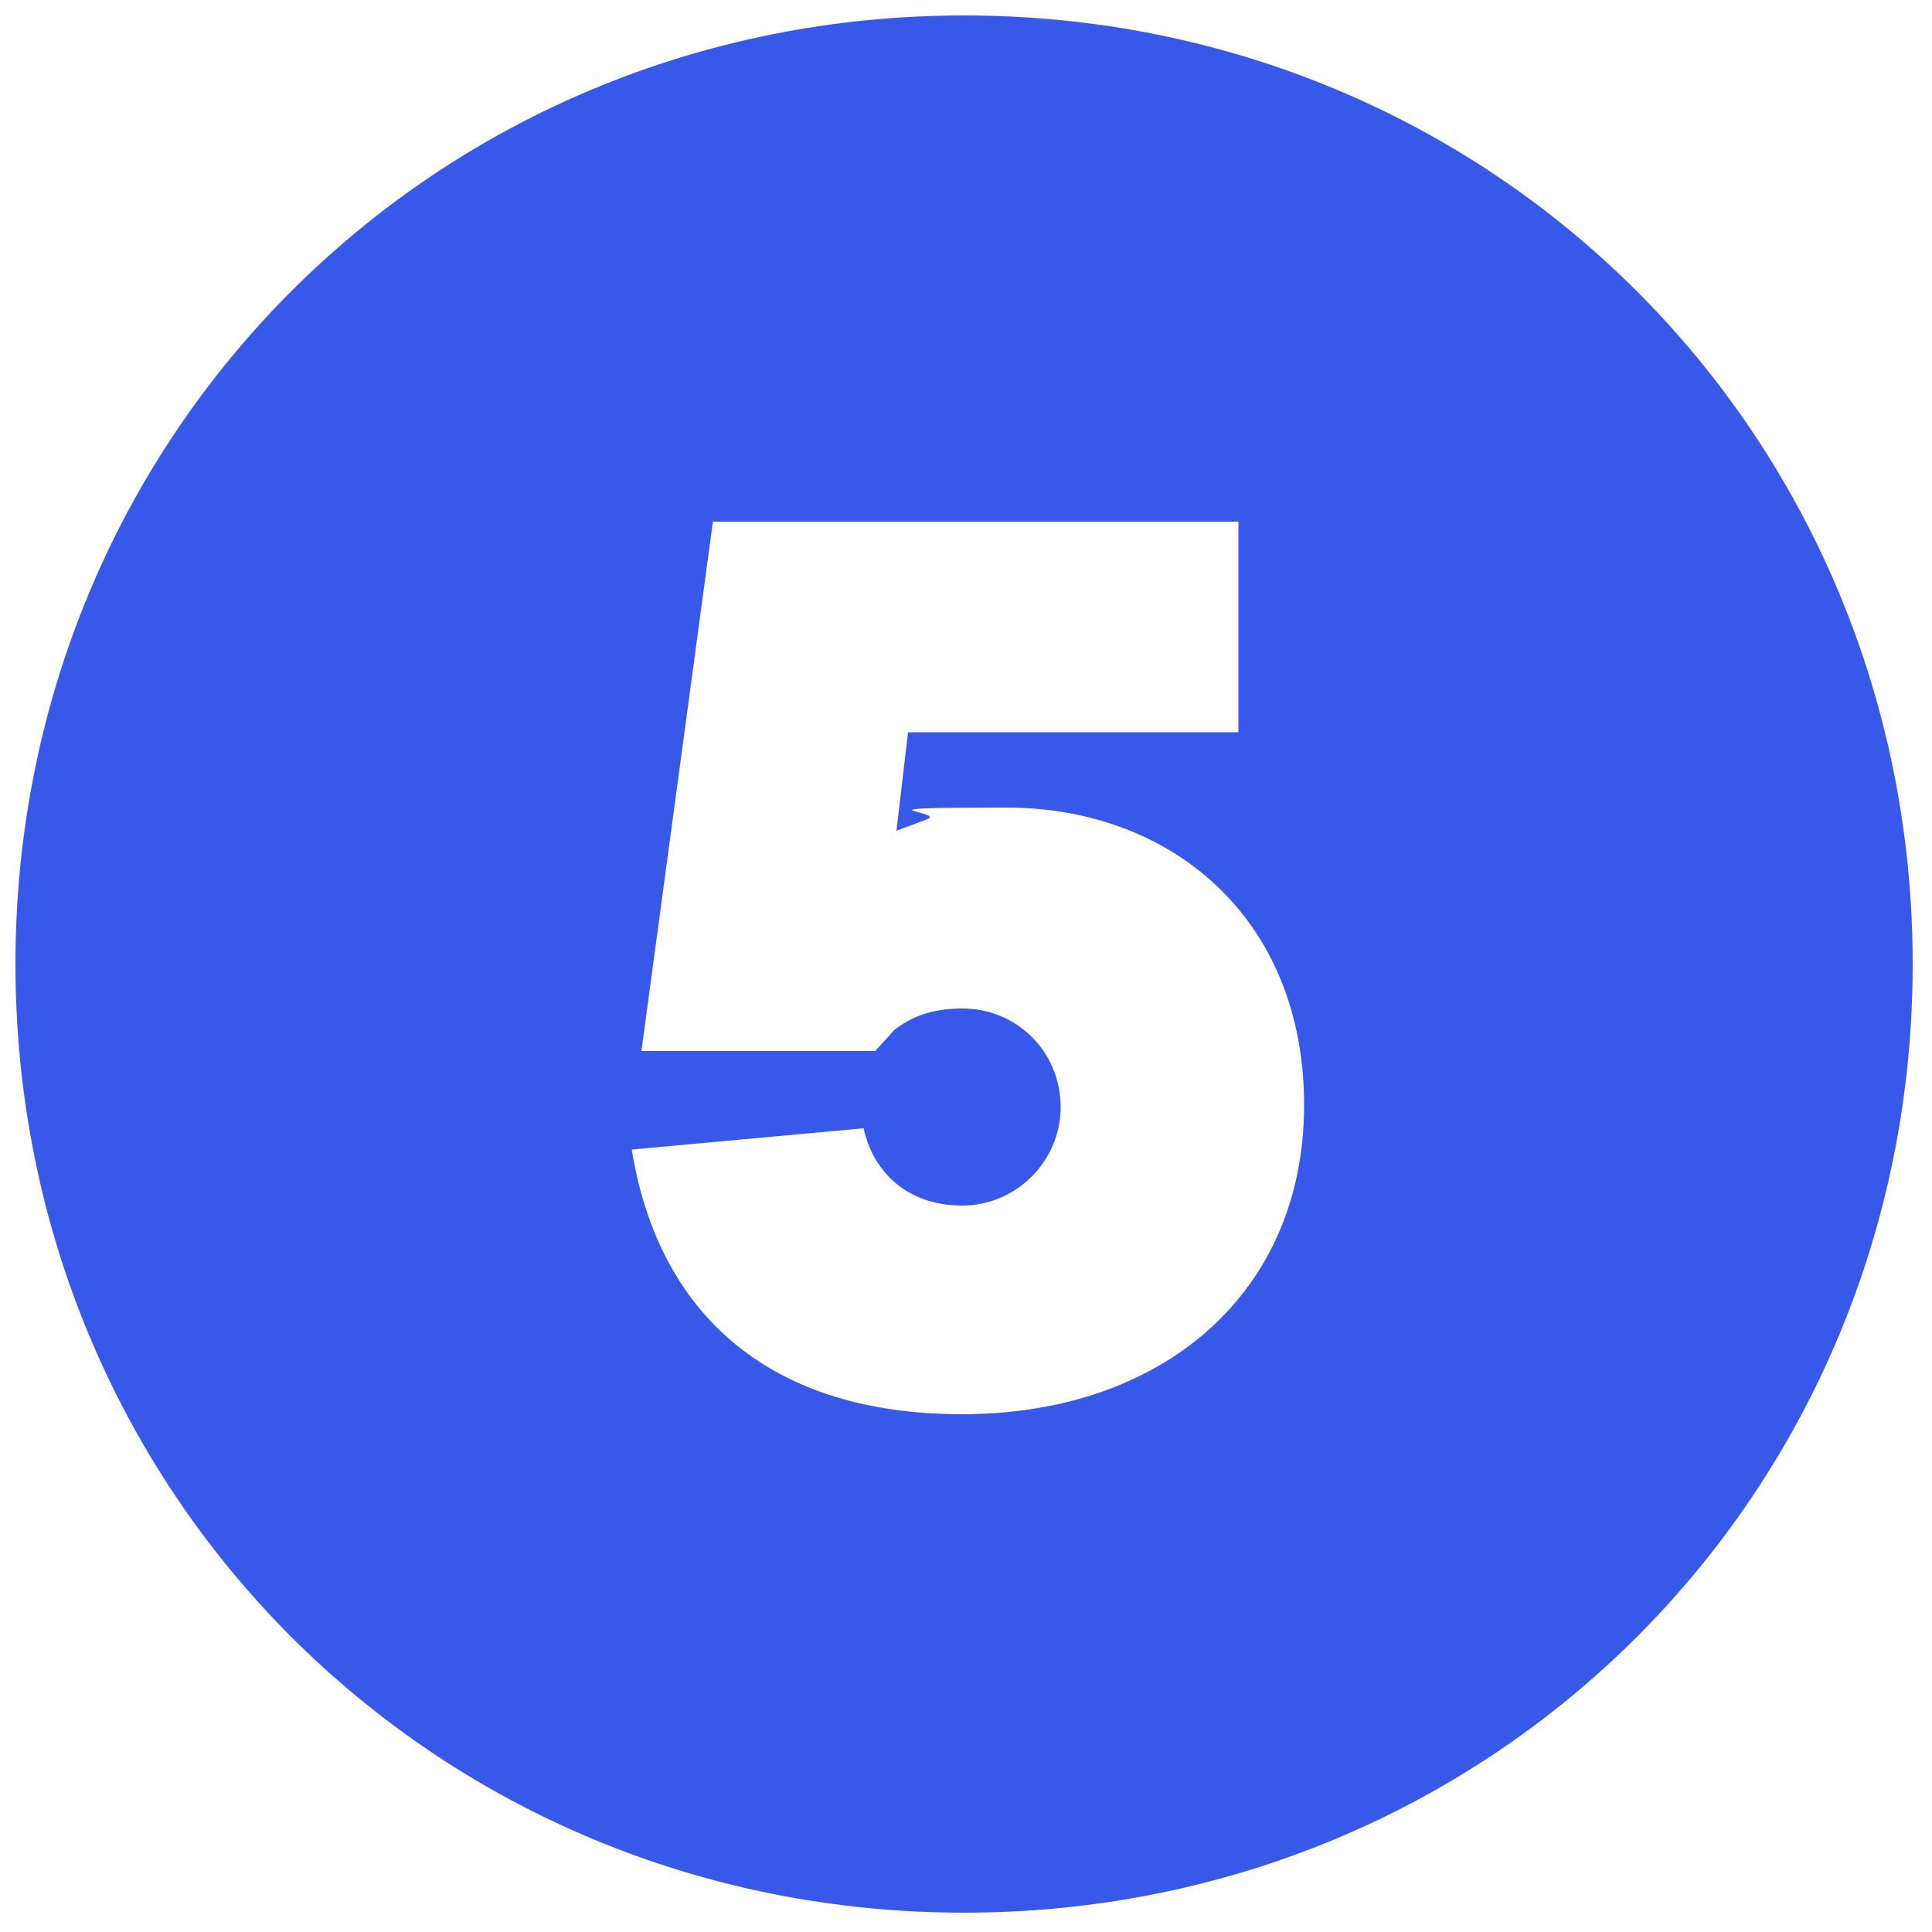
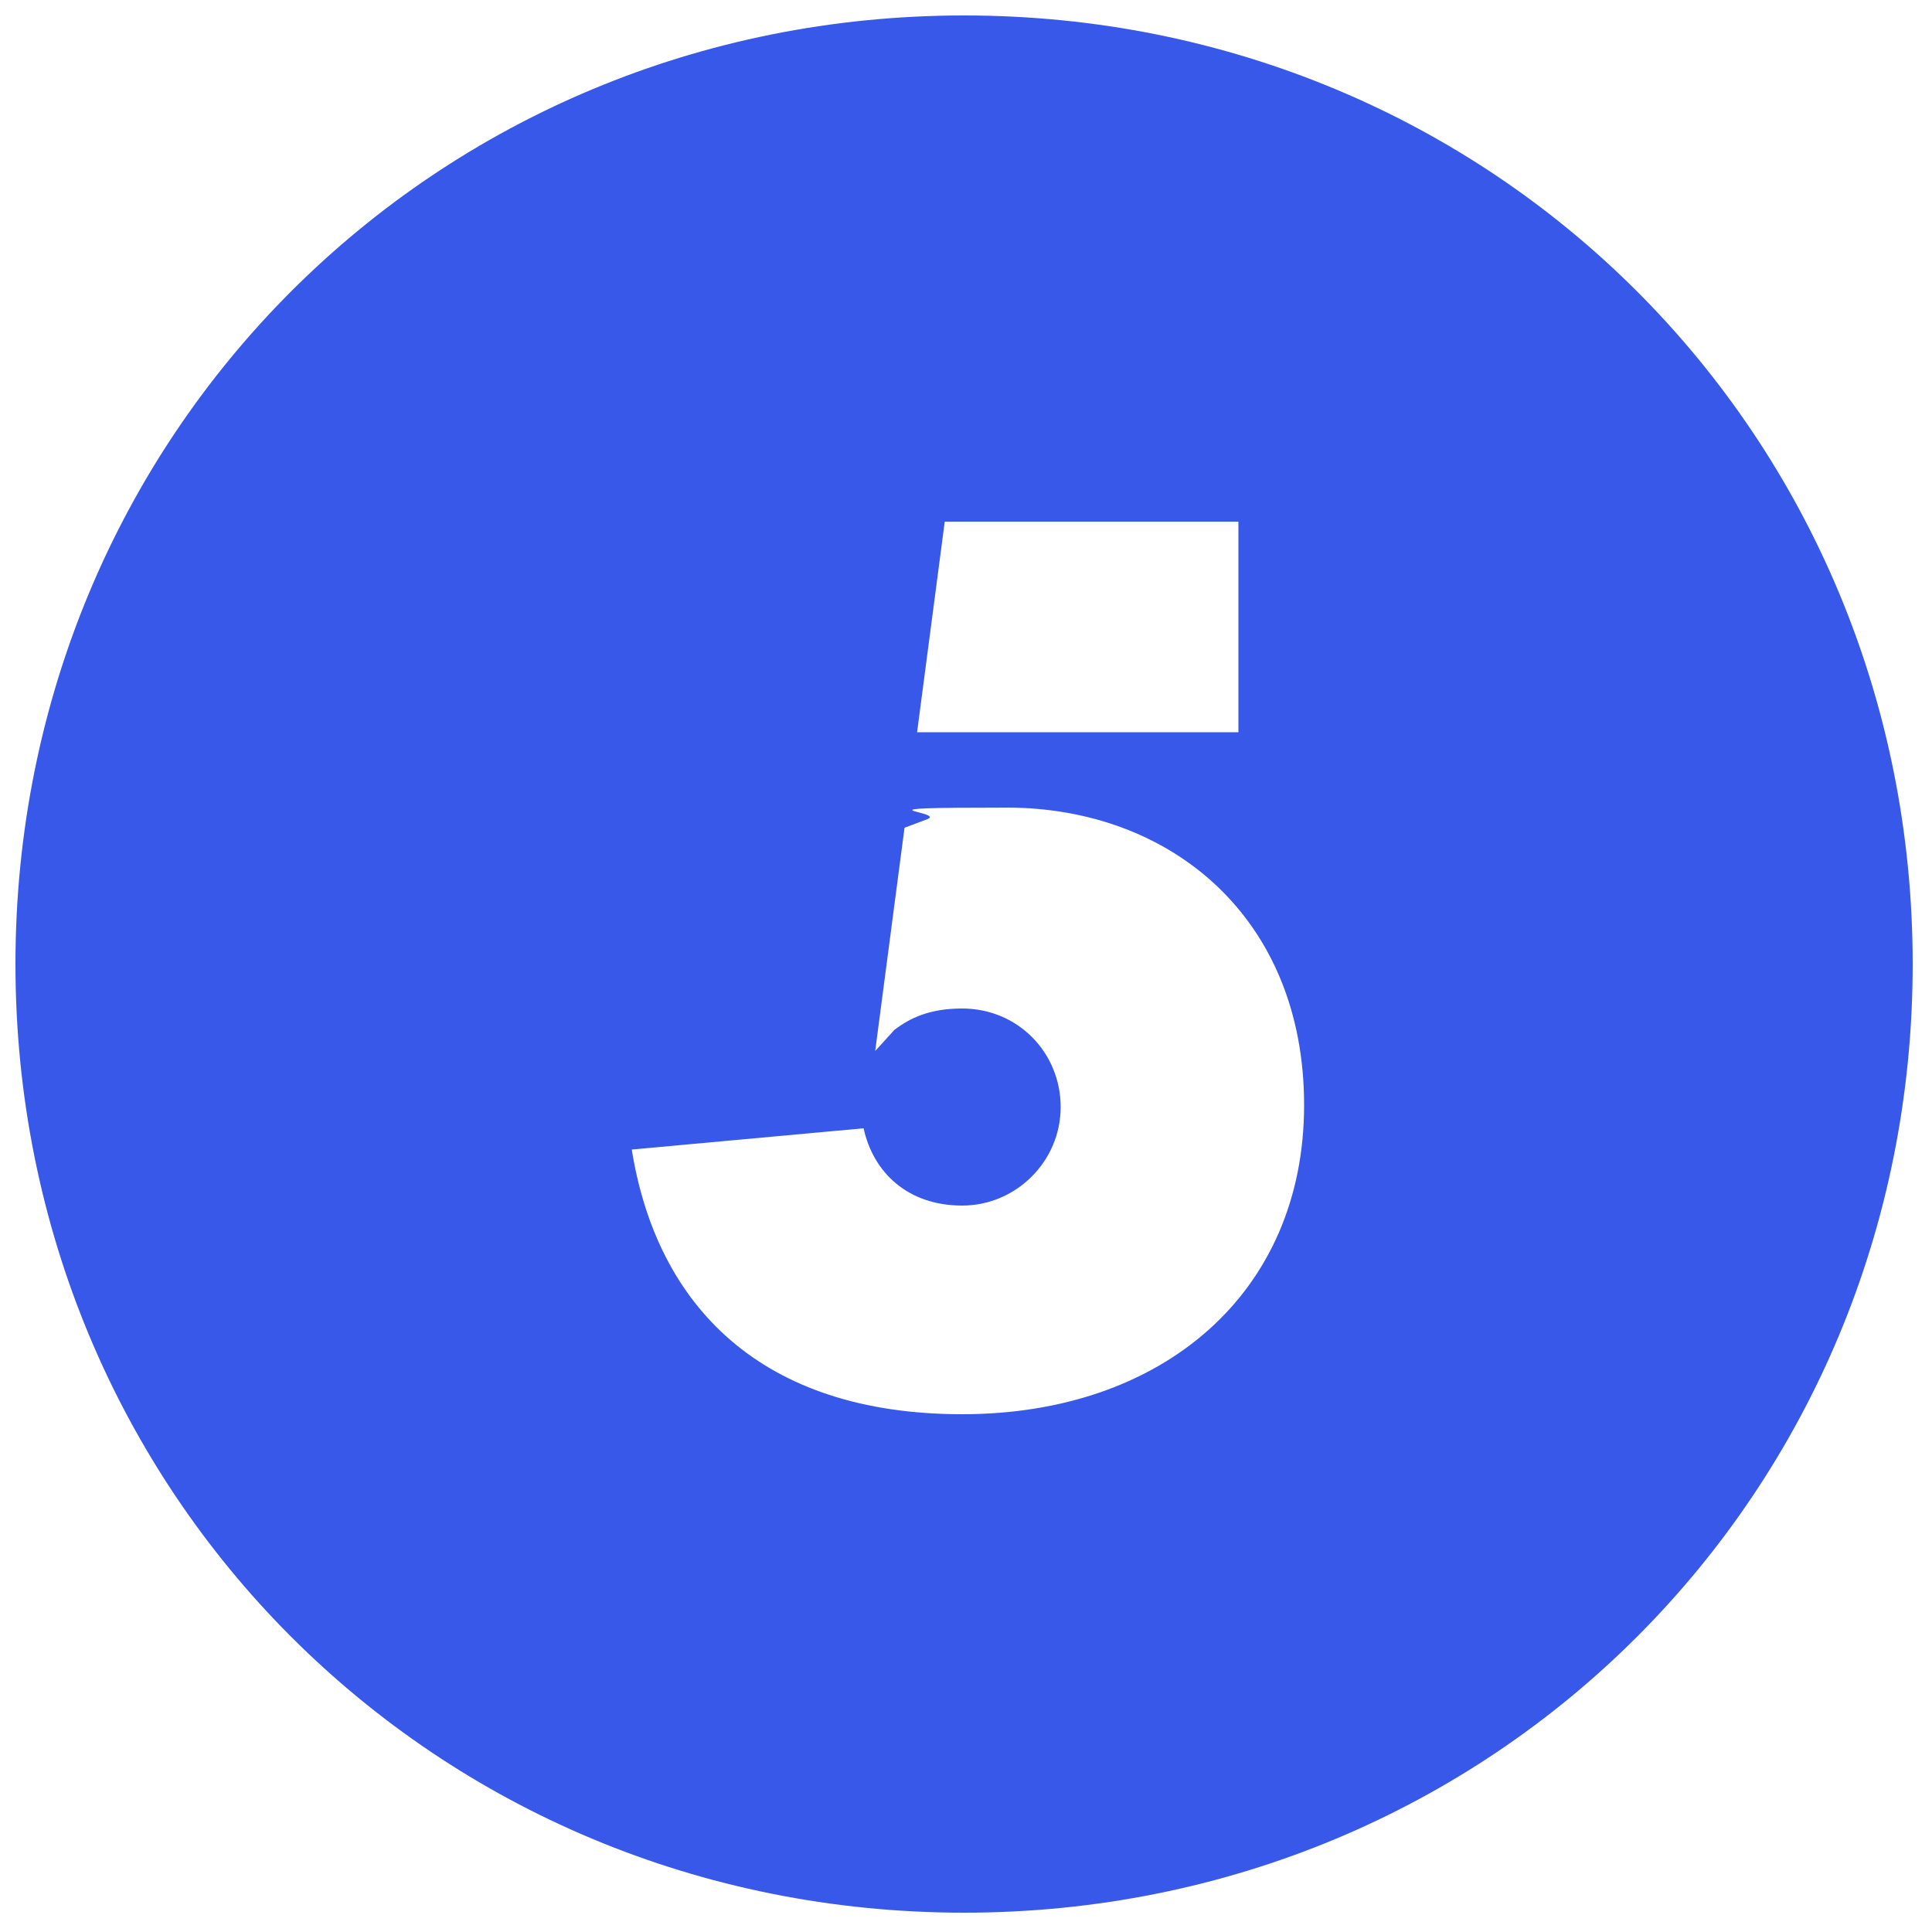
<svg xmlns="http://www.w3.org/2000/svg" id="Layer_1" version="1.1" viewBox="0 0 100 100">
  <defs>
    <style> .st0 { fill: #3858e9; } </style>
  </defs>
-   <path class="st0" d="M49.9.8c27.4,0,49.1,21.7,49.1,49.1s-21.7,49.1-49.1,49.1S.8,77.3.8,49.9,22.5.8,49.9.8ZM45.3,54.4l1-1.1c.8-.6,1.8-1.1,3.5-1.1,2.9,0,5.1,2.3,5.1,5.1s-2.3,5.1-5.1,5.1-4.6-1.7-5.1-4l-12,1.1c1.3,8.1,6.7,13.7,17.1,13.7s17.7-6.3,17.7-16-6.9-15.4-15.4-15.4-3.1.2-4.1.6l-1.6.6.6-5.1h17.1v-10.9h-27.2l-3.7,27.4h12Z" />
+   <path class="st0" d="M49.9.8c27.4,0,49.1,21.7,49.1,49.1s-21.7,49.1-49.1,49.1S.8,77.3.8,49.9,22.5.8,49.9.8ZM45.3,54.4l1-1.1c.8-.6,1.8-1.1,3.5-1.1,2.9,0,5.1,2.3,5.1,5.1s-2.3,5.1-5.1,5.1-4.6-1.7-5.1-4l-12,1.1c1.3,8.1,6.7,13.7,17.1,13.7s17.7-6.3,17.7-16-6.9-15.4-15.4-15.4-3.1.2-4.1.6l-1.6.6.6-5.1h17.1v-10.9h-27.2h12Z" />
</svg>